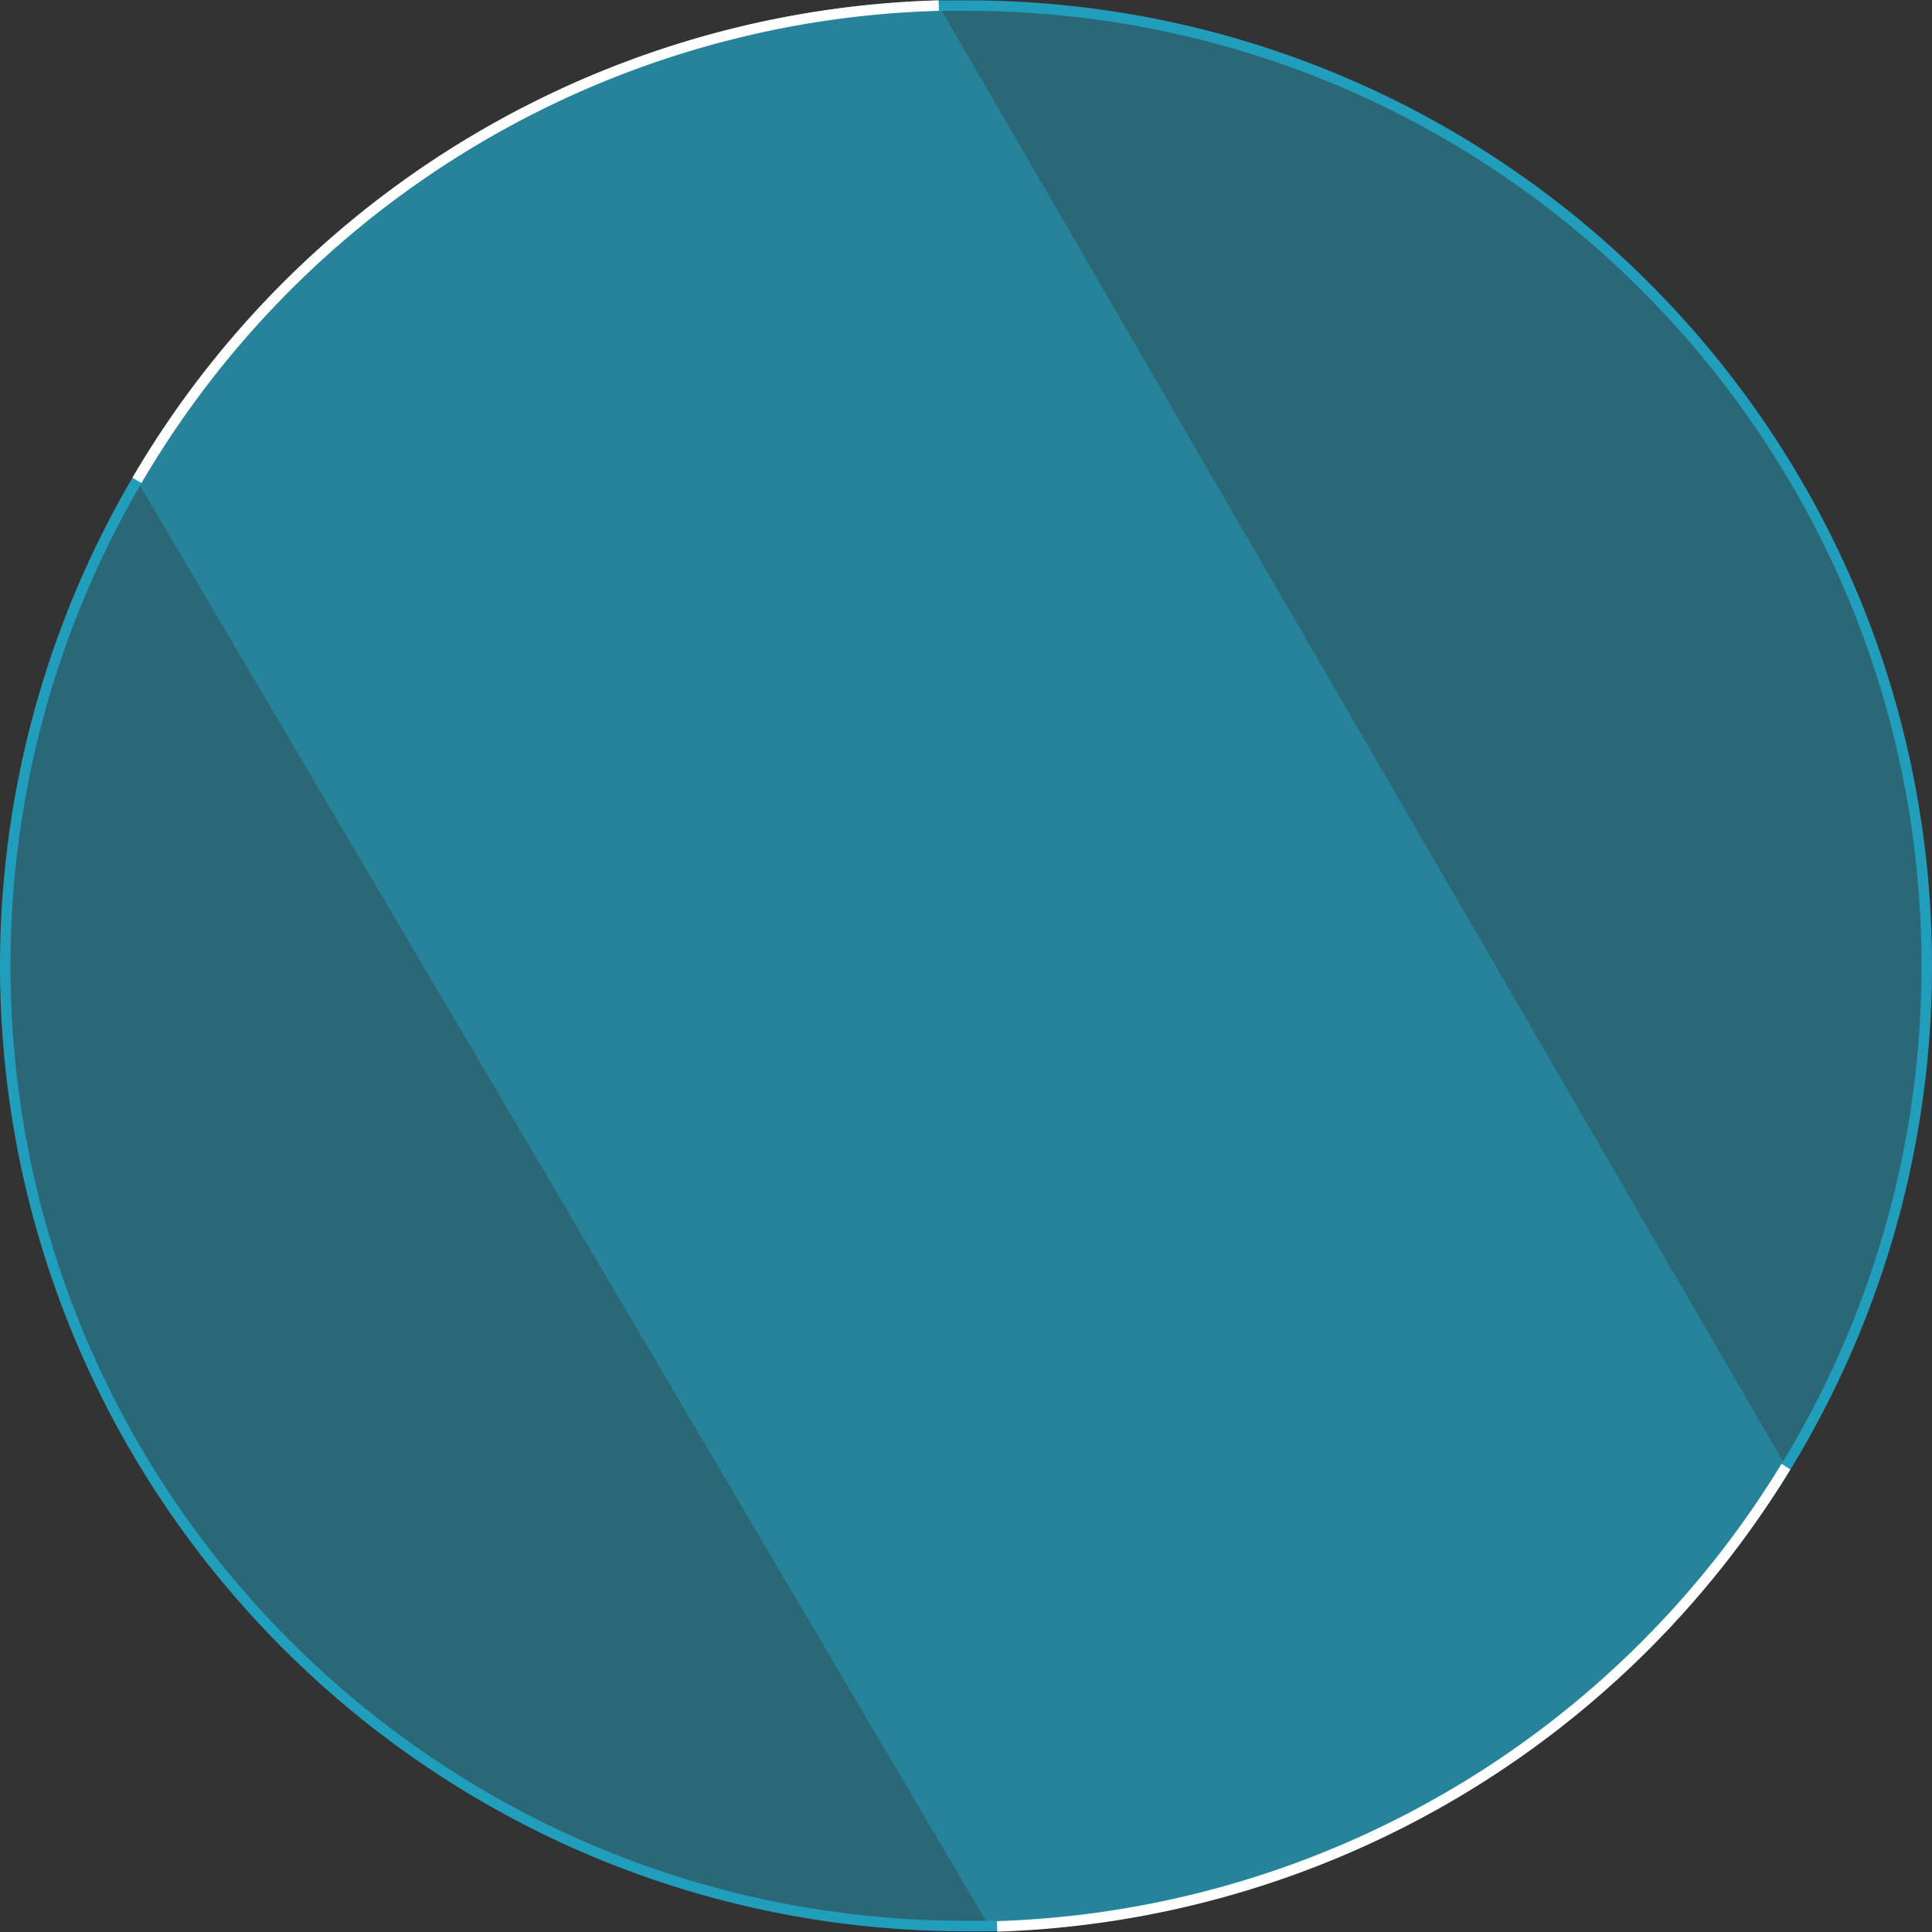
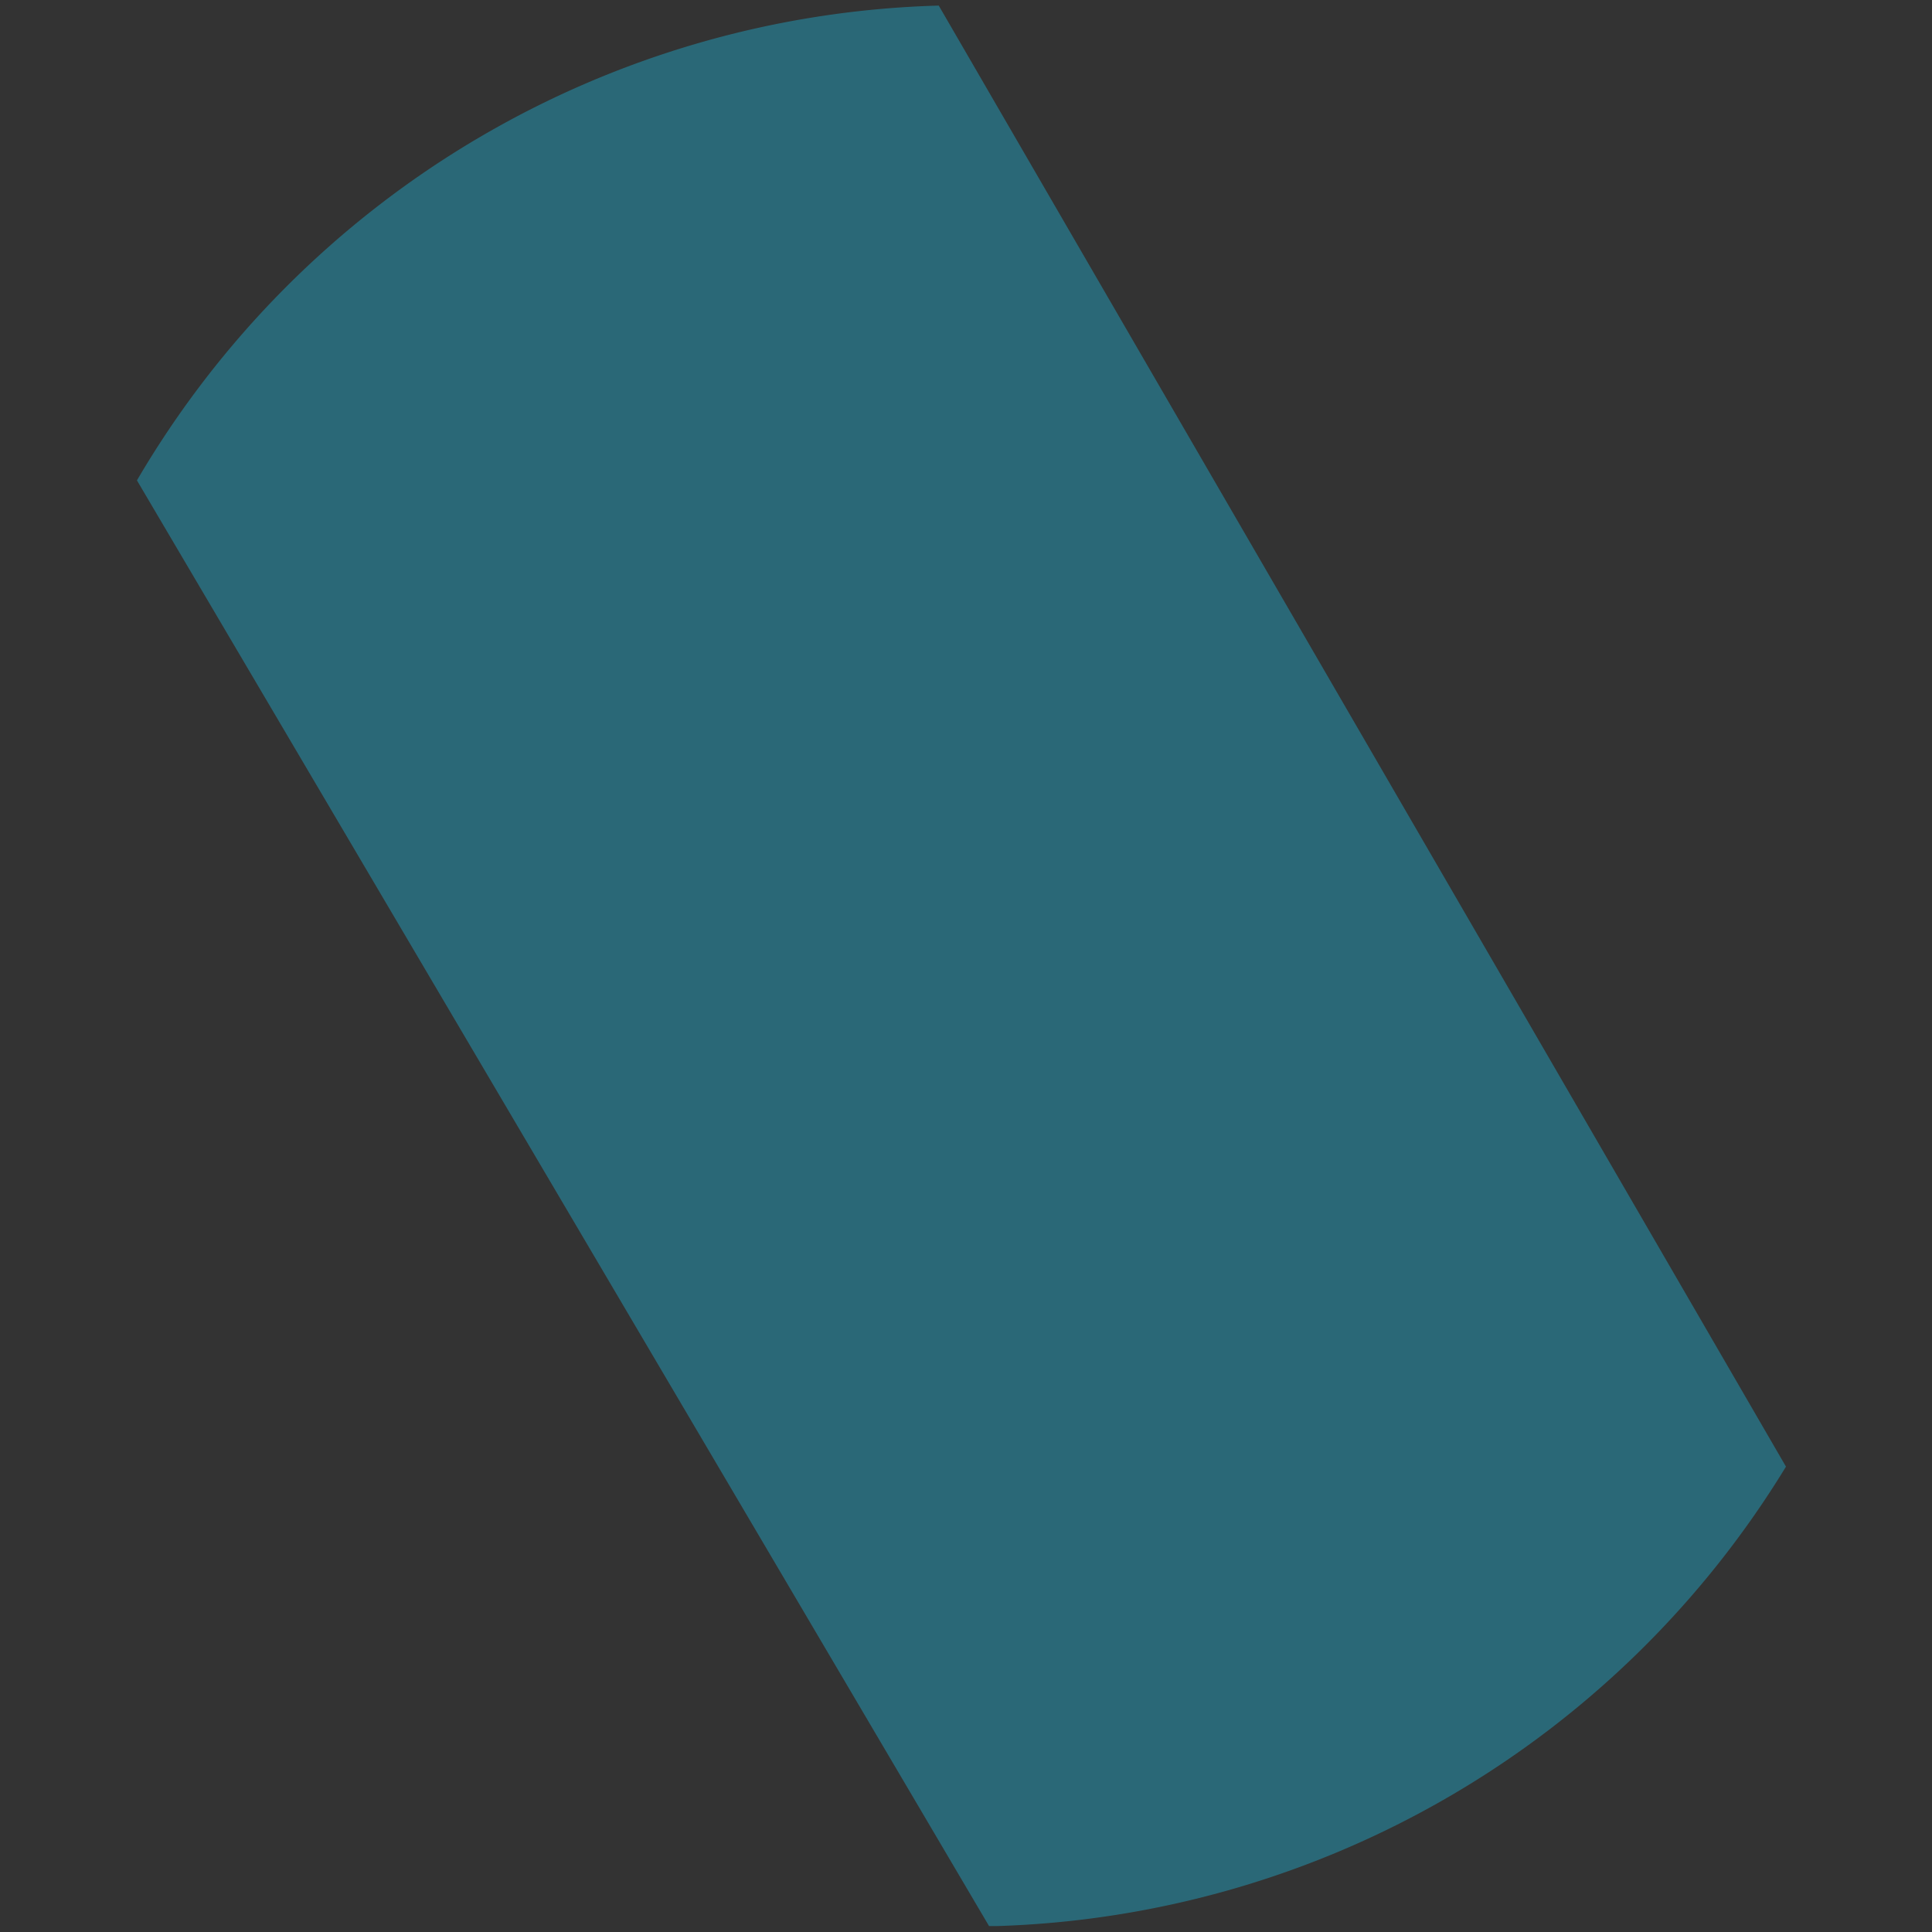
<svg xmlns="http://www.w3.org/2000/svg" viewBox="0 0 553 553">
  <rect x="0" y="0" width="553" height="553" fill="#333333" stroke="none" />
  <g id="b614ce16-4263-4f82-95c2-1e0517f32102" data-name="Layer 2">
    <g id="b7bdc237-7b55-4931-b4b4-e21c92d26018" data-name="app inventor">
-       <path d="M551.5,276.5A274.9,274.9,0,0,1,285.4,551.3h-8.9c-151.9,0-275-123.1-275-275A275,275,0,0,1,268.7,1.6h7.8C428.4,1.5,551.5,124.6,551.5,276.5Z" fill="#229ebd" opacity="0.5" />
      <path d="M511.2,419.8A274.5,274.5,0,0,1,285.4,551.3h-2.3L39.2,137.5A274.7,274.7,0,0,1,268.7,1.6L511.2,419.8Z" fill="#229ebd" opacity="0.5" />
-       <path d="M551.5,276.5A274.9,274.9,0,0,1,285.4,551.3h-8.9c-151.9,0-275-123.1-275-275A275,275,0,0,1,268.7,1.6h7.8C428.4,1.5,551.5,124.6,551.5,276.5Z" fill="none" stroke="#229ebd" stroke-miterlimit="10" stroke-width="3" />
-       <path d="M285.4,551.4A274.8,274.8,0,0,0,511.2,419.8" fill="none" stroke="#fff" stroke-miterlimit="10" stroke-width="3" />
-       <path d="M39.2,137.5A274.7,274.7,0,0,1,268.7,1.6" fill="none" stroke="#fff" stroke-miterlimit="10" stroke-width="3" />
    </g>
  </g>
</svg>